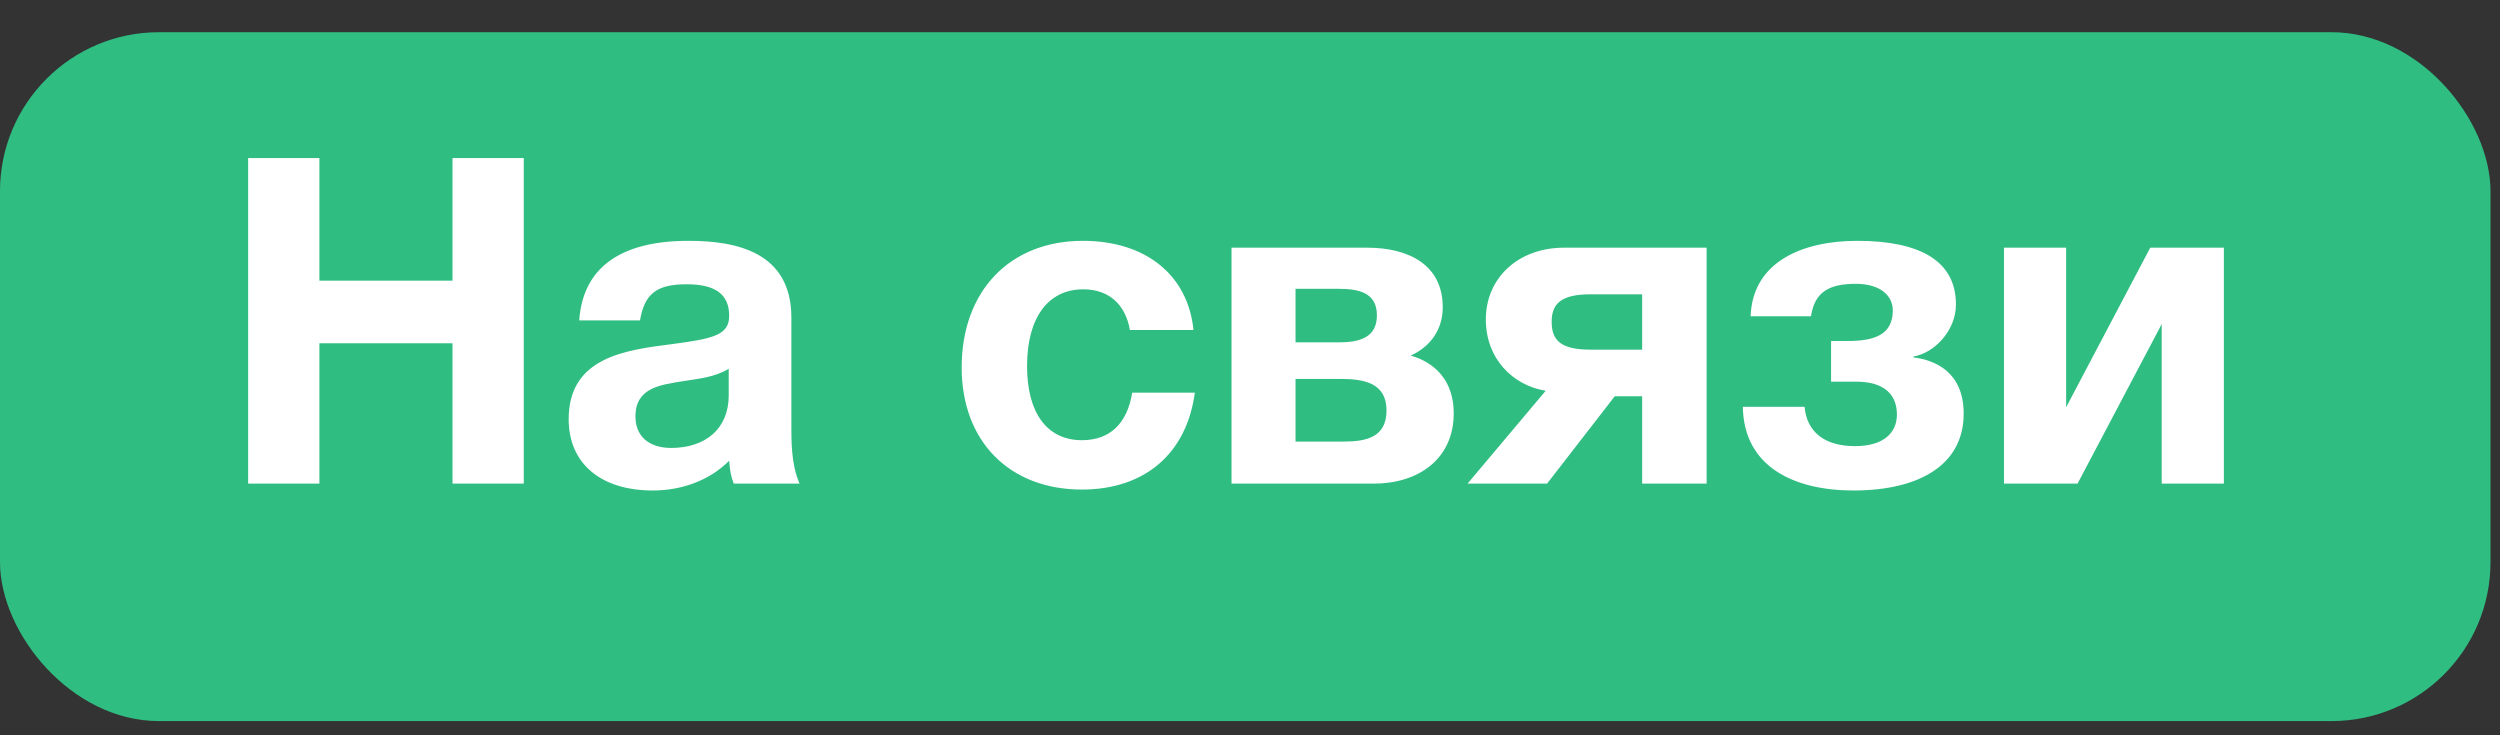
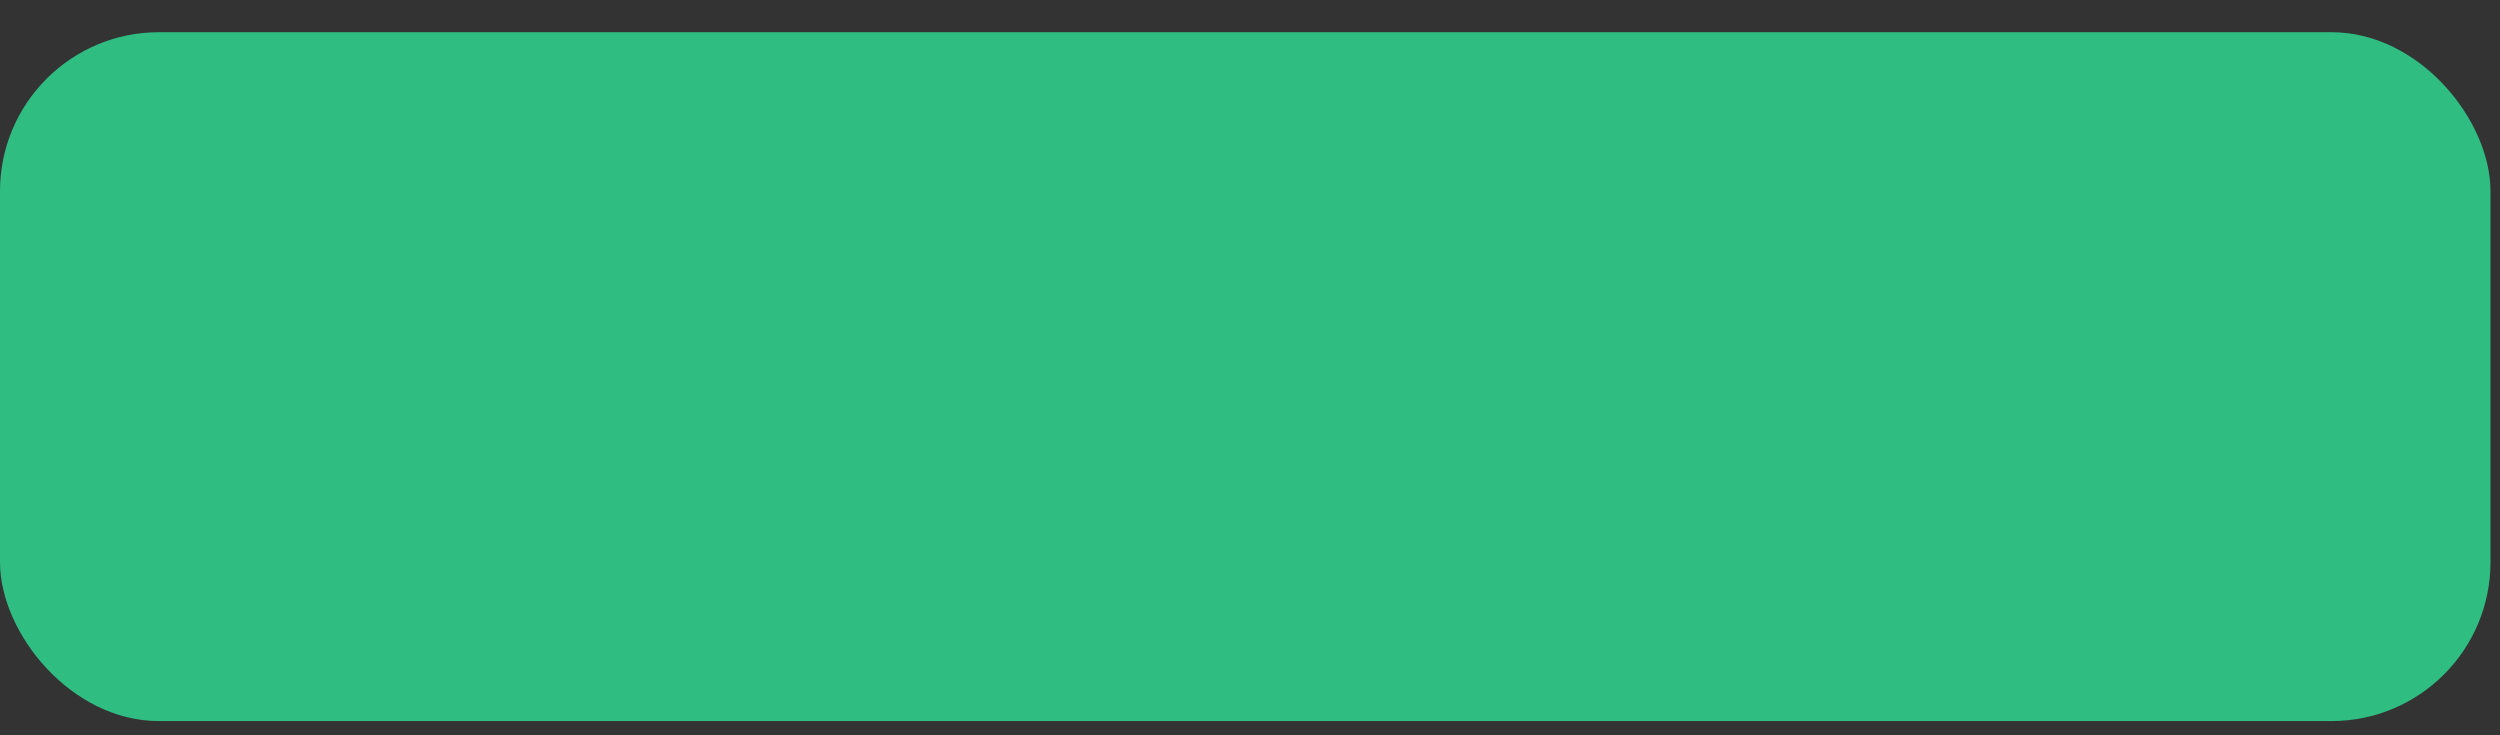
<svg xmlns="http://www.w3.org/2000/svg" width="51" height="15" viewBox="0 0 51 15" fill="none">
  <rect x="0" y="0" width="51" height="15" fill="#333333" stroke="none" />
  <rect y="0.657" width="50.806" height="14.053" rx="3.243" fill="#2FBD82" />
-   <path d="M10.685 3.225V9.866H9.231V7.002H6.516V9.866H5.062V3.225H6.516V5.725H9.231V3.225H10.685ZM16.311 9.866H14.968C14.903 9.688 14.894 9.614 14.875 9.399C14.465 9.81 13.896 10.006 13.318 10.006C12.254 10.006 11.601 9.455 11.601 8.551C11.601 7.291 12.749 7.142 13.7 7.021C14.558 6.909 14.875 6.834 14.875 6.443C14.875 6.004 14.595 5.799 14.008 5.799C13.402 5.799 13.15 5.986 13.056 6.536H11.816C11.891 5.463 12.655 4.913 14.045 4.913C15.015 4.913 16.144 5.137 16.144 6.48V8.56C16.144 8.998 16.134 9.455 16.311 9.866ZM14.866 7.525C14.558 7.702 14.269 7.721 13.933 7.776C13.476 7.851 12.963 7.907 12.963 8.495C12.963 8.896 13.234 9.138 13.691 9.138C14.381 9.138 14.866 8.756 14.866 8.066V7.525ZM24.375 8.01C24.207 9.259 23.349 9.987 22.071 9.987C20.588 9.987 19.618 8.998 19.618 7.497C19.618 5.939 20.598 4.913 22.09 4.913C23.377 4.913 24.235 5.613 24.347 6.732H23.05C22.957 6.2 22.612 5.902 22.099 5.902C21.381 5.902 20.952 6.48 20.952 7.469C20.952 8.429 21.362 8.98 22.071 8.98C22.64 8.98 22.994 8.644 23.097 8.01H24.375ZM25.123 5.053H27.893C28.742 5.053 29.432 5.407 29.432 6.266C29.432 6.732 29.171 7.077 28.779 7.254C29.273 7.394 29.656 7.767 29.656 8.429C29.656 9.371 28.928 9.866 28.024 9.866H25.123V5.053ZM26.429 6.984H27.305C27.697 6.984 28.089 6.909 28.089 6.433C28.089 5.967 27.716 5.892 27.305 5.892H26.429V6.984ZM26.429 9.008H27.408C27.865 9.008 28.285 8.924 28.285 8.373C28.285 7.814 27.828 7.73 27.352 7.73H26.429V9.008ZM34.815 9.866H33.5V8.084H32.941L31.56 9.866H29.938L31.532 7.972C30.852 7.86 30.311 7.31 30.311 6.517C30.311 5.669 30.973 5.053 31.905 5.053H34.815V9.866ZM33.5 7.133V6.004H32.447C31.84 6.004 31.654 6.2 31.654 6.564C31.654 6.937 31.831 7.133 32.447 7.133H33.5ZM40.059 8.439C40.059 9.483 39.154 10.006 37.811 10.006C36.608 10.006 35.573 9.53 35.554 8.299H36.813C36.86 8.821 37.233 9.101 37.839 9.101C38.436 9.101 38.697 8.821 38.697 8.457C38.697 8.056 38.446 7.786 37.867 7.786H37.354V6.956H37.699C38.259 6.956 38.613 6.816 38.613 6.331C38.613 6.042 38.371 5.79 37.858 5.79C37.326 5.79 37.019 5.948 36.944 6.452H35.713C35.75 5.333 36.785 4.913 37.886 4.913C39.154 4.913 39.901 5.314 39.901 6.21C39.901 6.76 39.444 7.208 39.033 7.273V7.291C39.49 7.347 40.059 7.599 40.059 8.439ZM45.367 9.866H44.099V6.611L42.382 9.866H40.881V5.053H42.149V8.308L43.865 5.053H45.367V9.866Z" fill="white" />
</svg>